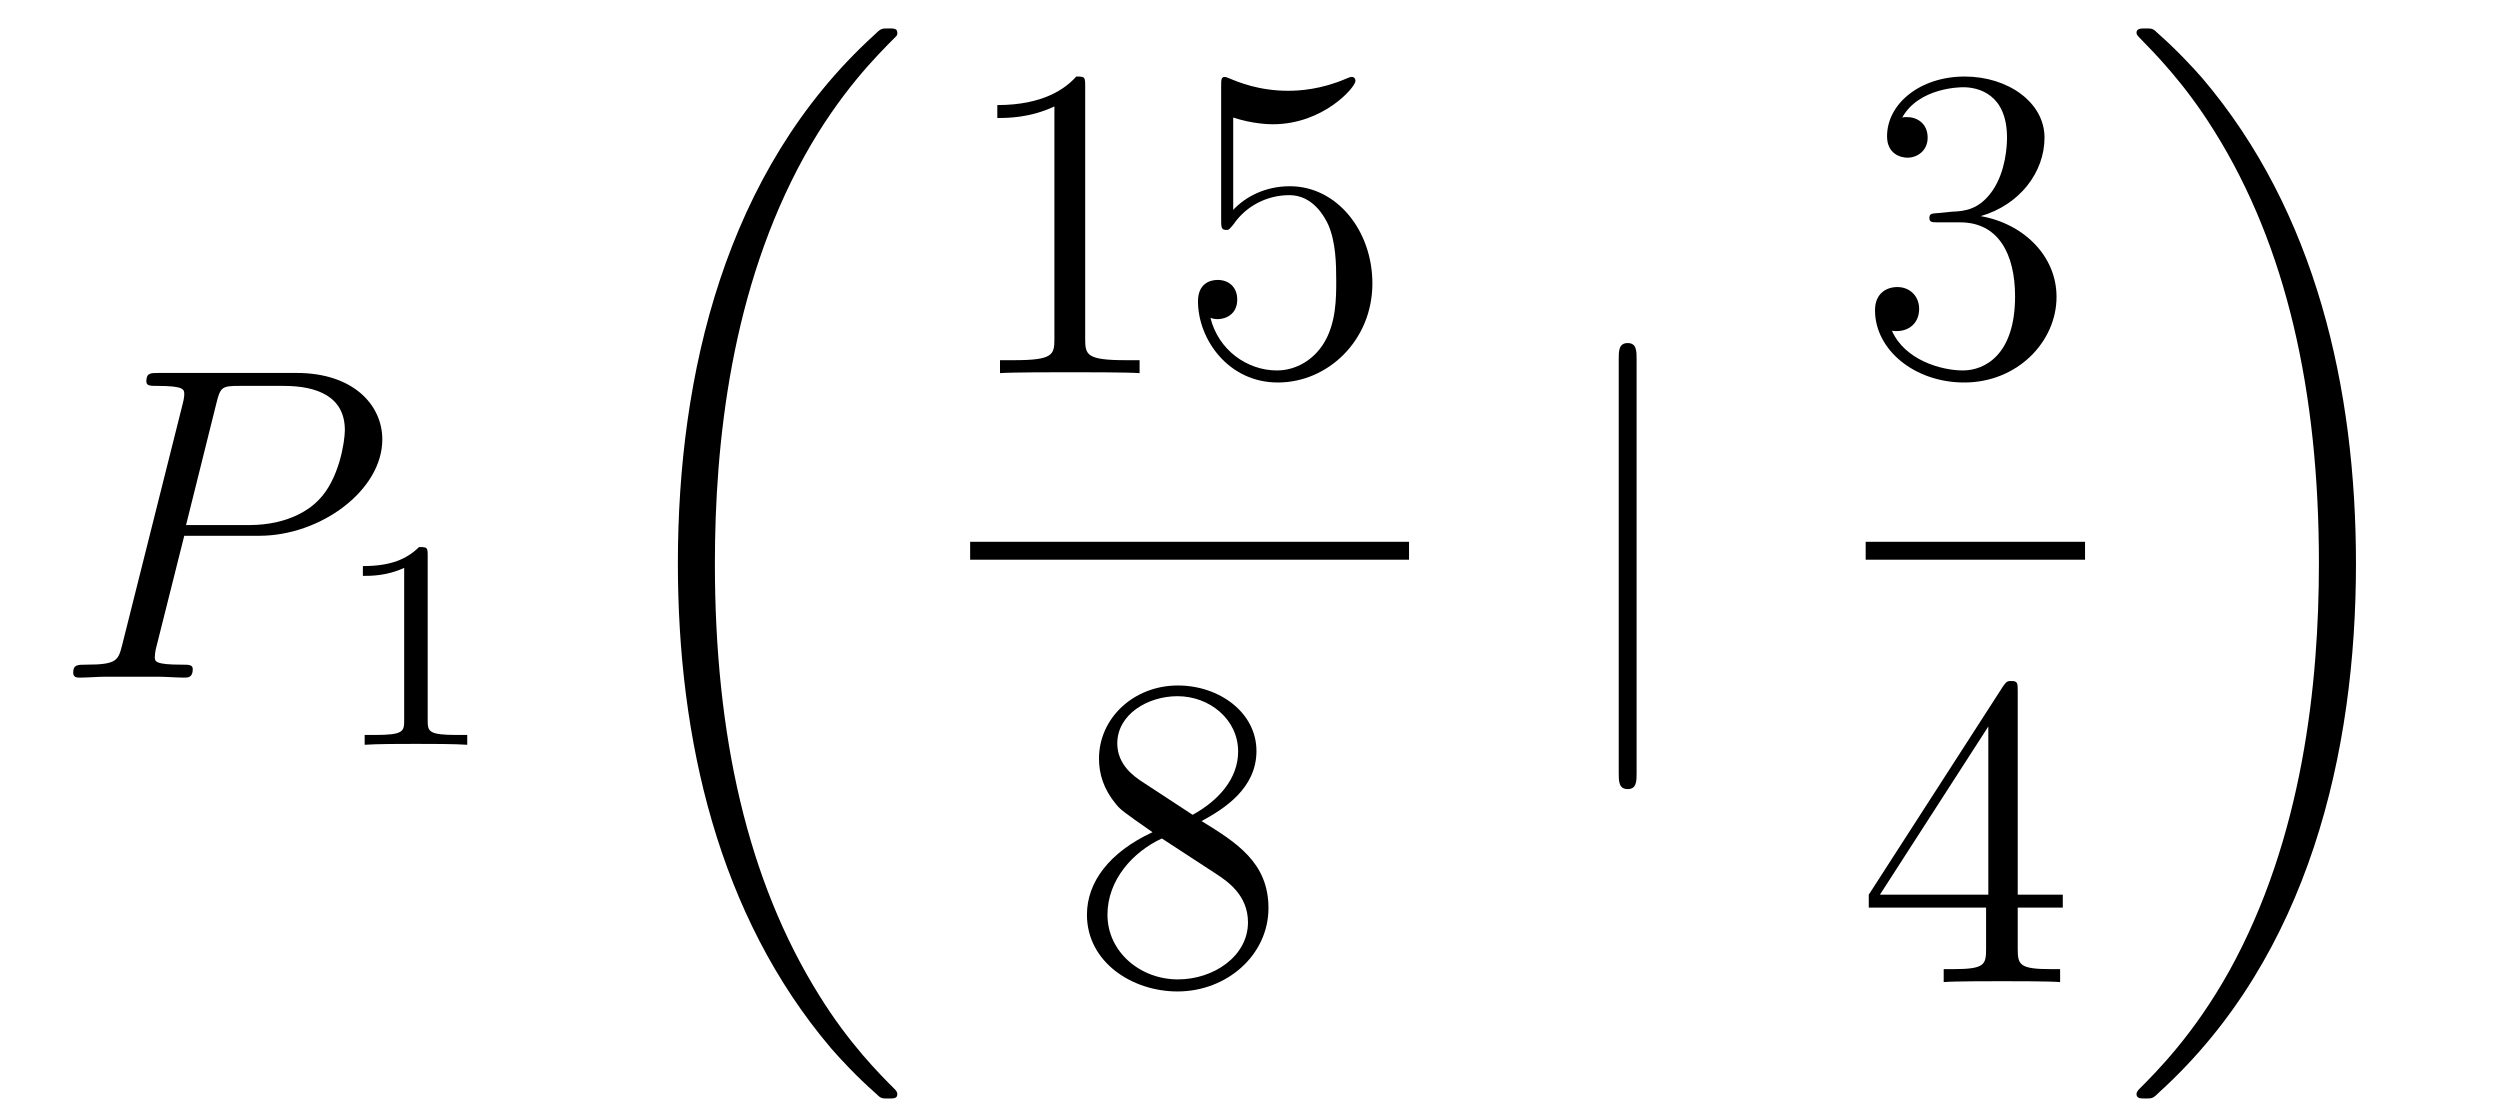
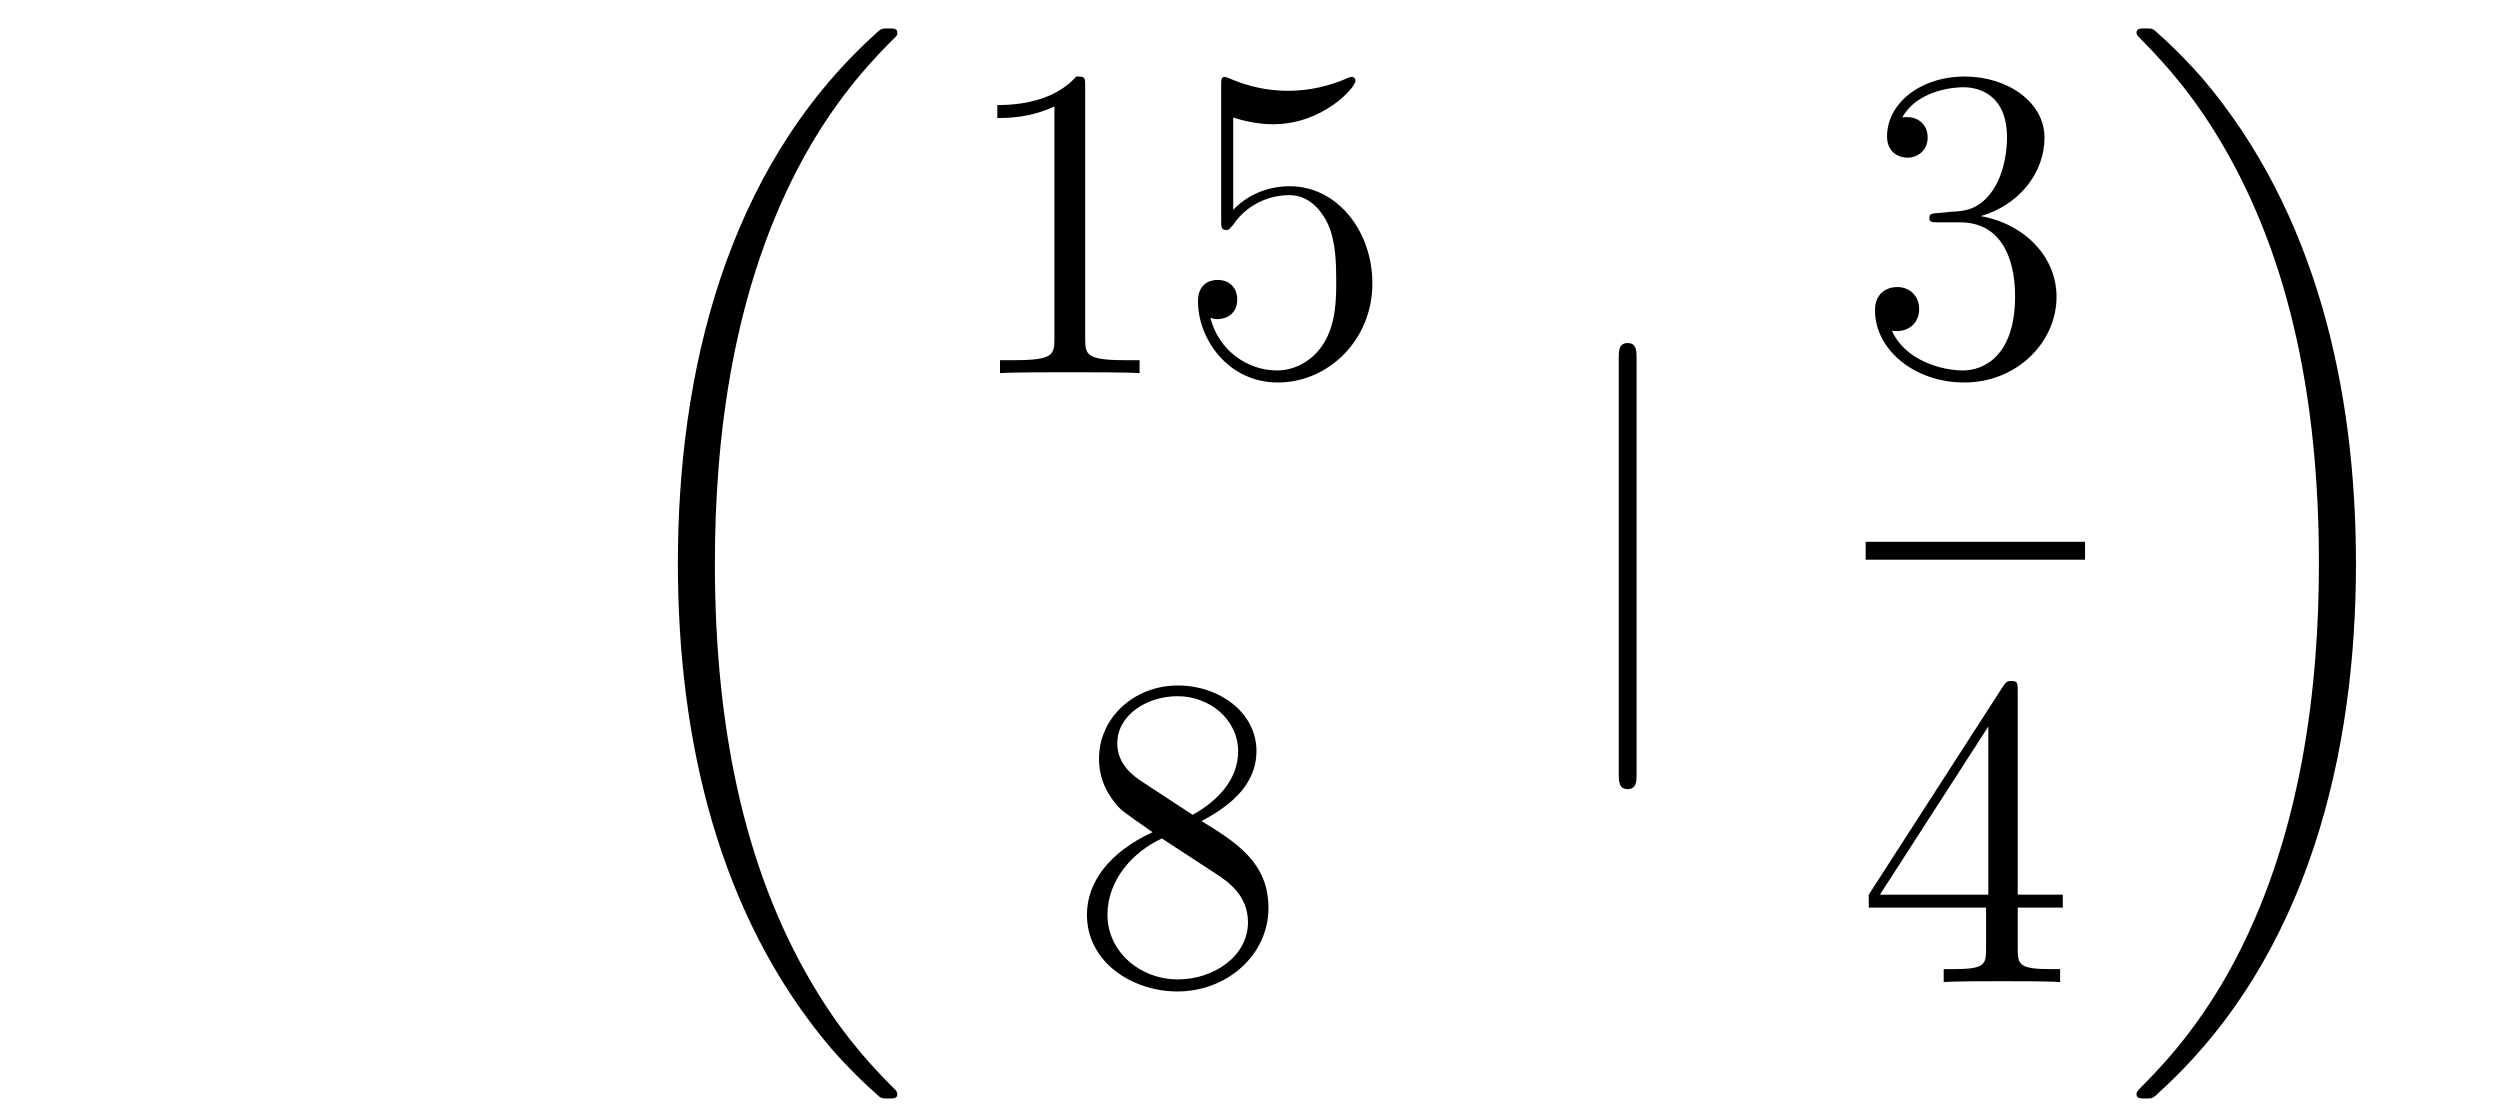
<svg xmlns="http://www.w3.org/2000/svg" height="30pt" version="1.1" viewBox="0 -30 67 30" width="67pt">
  <g id="page1">
    <g transform="matrix(1 0 0 1 -127 637)">
-       <path d="M131.938 -652.641H133.947C135.596 -652.641 137.246 -653.861 137.246 -655.223C137.246 -656.156 136.457 -657.005 134.951 -657.005H131.257C131.03 -657.005 130.922 -657.005 130.922 -656.778C130.922 -656.658 131.03 -656.658 131.209 -656.658C131.938 -656.658 131.938 -656.562 131.938 -656.431C131.938 -656.407 131.938 -656.335 131.891 -656.156L130.277 -649.725C130.169 -649.306 130.145 -649.187 129.308 -649.187C129.081 -649.187 128.962 -649.187 128.962 -648.972C128.962 -648.84 129.069 -648.84 129.141 -648.84C129.368 -648.84 129.608 -648.864 129.834 -648.864H131.233C131.46 -648.864 131.711 -648.84 131.938 -648.84C132.034 -648.84 132.166 -648.84 132.166 -649.067C132.166 -649.187 132.058 -649.187 131.879 -649.187C131.161 -649.187 131.149 -649.27 131.149 -649.39C131.149 -649.45 131.161 -649.533 131.173 -649.593L131.938 -652.641ZM132.799 -656.192C132.907 -656.634 132.954 -656.658 133.421 -656.658H134.604C135.501 -656.658 136.242 -656.371 136.242 -655.474C136.242 -655.164 136.087 -654.147 135.537 -653.598C135.333 -653.382 134.76 -652.928 133.672 -652.928H131.986L132.799 -656.192Z" fill-rule="evenodd" />
-       <path d="M138.462 -652.116C138.462 -652.331 138.446 -652.339 138.231 -652.339C137.904 -652.02 137.482 -651.829 136.725 -651.829V-651.566C136.94 -651.566 137.37 -651.566 137.832 -651.781V-647.693C137.832 -647.398 137.809 -647.303 137.052 -647.303H136.773V-647.04C137.099 -647.064 137.785 -647.064 138.143 -647.064C138.502 -647.064 139.195 -647.064 139.522 -647.04V-647.303H139.243C138.486 -647.303 138.462 -647.398 138.462 -647.693V-652.116Z" fill-rule="evenodd" />
      <path d="M151.048 -637.68C151.048 -637.728 151.024 -637.752 151 -637.788C150.558 -638.23 149.757 -639.031 148.956 -640.322C147.031 -643.406 146.159 -647.291 146.159 -651.893C146.159 -655.109 146.589 -659.257 148.561 -662.819C149.506 -664.517 150.486 -665.497 151.012 -666.023C151.048 -666.059 151.048 -666.083 151.048 -666.119C151.048 -666.238 150.964 -666.238 150.797 -666.238C150.629 -666.238 150.606 -666.238 150.426 -666.059C146.422 -662.413 145.167 -656.938 145.167 -651.905C145.167 -647.207 146.242 -642.473 149.279 -638.899C149.518 -638.624 149.972 -638.134 150.462 -637.704C150.606 -637.56 150.629 -637.56 150.797 -637.56C150.964 -637.56 151.048 -637.56 151.048 -637.68Z" fill-rule="evenodd" />
      <path d="M156.083 -664.662C156.083 -664.938 156.083 -664.949 155.844 -664.949C155.557 -664.627 154.959 -664.184 153.728 -664.184V-663.838C154.003 -663.838 154.6 -663.838 155.258 -664.148V-657.92C155.258 -657.49 155.222 -657.347 154.17 -657.347H153.8V-657C154.122 -657.024 155.282 -657.024 155.676 -657.024C156.071 -657.024 157.218 -657.024 157.541 -657V-657.347H157.171C156.119 -657.347 156.083 -657.49 156.083 -657.92V-664.662ZM160.05 -663.85C160.564 -663.682 160.982 -663.67 161.114 -663.67C162.465 -663.67 163.326 -664.662 163.326 -664.83C163.326 -664.878 163.302 -664.938 163.23 -664.938C163.206 -664.938 163.182 -664.938 163.074 -664.89C162.405 -664.603 161.831 -664.567 161.521 -664.567C160.731 -664.567 160.17 -664.806 159.942 -664.902C159.859 -664.938 159.835 -664.938 159.823 -664.938C159.727 -664.938 159.727 -664.866 159.727 -664.674V-661.124C159.727 -660.909 159.727 -660.837 159.871 -660.837C159.931 -660.837 159.942 -660.849 160.062 -660.993C160.397 -661.483 160.959 -661.77 161.556 -661.77C162.19 -661.77 162.501 -661.184 162.596 -660.981C162.8 -660.514 162.811 -659.929 162.811 -659.474C162.811 -659.02 162.811 -658.339 162.477 -657.801C162.214 -657.371 161.747 -657.072 161.221 -657.072C160.432 -657.072 159.656 -657.61 159.44 -658.482C159.5 -658.458 159.572 -658.447 159.632 -658.447C159.835 -658.447 160.158 -658.566 160.158 -658.972C160.158 -659.307 159.931 -659.498 159.632 -659.498C159.417 -659.498 159.106 -659.391 159.106 -658.925C159.106 -657.908 159.919 -656.749 161.246 -656.749C162.596 -656.749 163.78 -657.885 163.78 -659.403C163.78 -660.825 162.823 -662.009 161.568 -662.009C160.887 -662.009 160.361 -661.71 160.05 -661.375V-663.85Z" fill-rule="evenodd" />
-       <path d="M153 -652H164.762V-652.48H153" />
      <path d="M159.202 -644.995C159.8 -645.318 160.673 -645.868 160.673 -646.872C160.673 -647.912 159.668 -648.629 158.569 -648.629C157.385 -648.629 156.453 -647.757 156.453 -646.669C156.453 -646.263 156.573 -645.856 156.907 -645.45C157.039 -645.294 157.051 -645.282 157.887 -644.697C156.728 -644.159 156.13 -643.358 156.13 -642.485C156.13 -641.218 157.338 -640.429 158.557 -640.429C159.884 -640.429 160.995 -641.409 160.995 -642.664C160.995 -643.884 160.135 -644.422 159.202 -644.995ZM157.577 -646.071C157.421 -646.179 156.943 -646.49 156.943 -647.075C156.943 -647.853 157.756 -648.342 158.557 -648.342C159.417 -648.342 160.182 -647.721 160.182 -646.86C160.182 -646.131 159.657 -645.545 158.963 -645.163L157.577 -646.071ZM158.138 -644.529L159.585 -643.585C159.896 -643.382 160.446 -643.011 160.446 -642.282C160.446 -641.373 159.525 -640.752 158.569 -640.752C157.553 -640.752 156.68 -641.493 156.68 -642.485C156.68 -643.417 157.361 -644.171 158.138 -644.529Z" fill-rule="evenodd" />
      <path d="M170.861 -657.375C170.861 -657.59 170.861 -657.806 170.622 -657.806C170.382 -657.806 170.382 -657.59 170.382 -657.375V-646.282C170.382 -646.067 170.382 -645.852 170.622 -645.852C170.861 -645.852 170.861 -646.067 170.861 -646.282V-657.375Z" fill-rule="evenodd" />
      <path d="M178.96 -661.292C178.756 -661.28 178.708 -661.267 178.708 -661.16C178.708 -661.041 178.768 -661.041 178.983 -661.041H179.533C180.549 -661.041 181.004 -660.204 181.004 -659.056C181.004 -657.49 180.191 -657.072 179.605 -657.072C179.031 -657.072 178.051 -657.347 177.704 -658.136C178.087 -658.076 178.433 -658.291 178.433 -658.721C178.433 -659.068 178.182 -659.307 177.848 -659.307C177.561 -659.307 177.25 -659.14 177.25 -658.686C177.25 -657.622 178.314 -656.749 179.641 -656.749C181.063 -656.749 182.115 -657.837 182.115 -659.044C182.115 -660.144 181.231 -661.005 180.083 -661.208C181.123 -661.507 181.793 -662.379 181.793 -663.312C181.793 -664.256 180.813 -664.949 179.653 -664.949C178.458 -664.949 177.573 -664.22 177.573 -663.348C177.573 -662.869 177.943 -662.774 178.123 -662.774C178.374 -662.774 178.661 -662.953 178.661 -663.312C178.661 -663.694 178.374 -663.862 178.111 -663.862C178.039 -663.862 178.015 -663.862 177.979 -663.85C178.433 -664.662 179.557 -664.662 179.617 -664.662C180.012 -664.662 180.788 -664.483 180.788 -663.312C180.788 -663.085 180.753 -662.415 180.406 -661.901C180.048 -661.375 179.641 -661.339 179.318 -661.327L178.96 -661.292Z" fill-rule="evenodd" />
      <path d="M177 -652H182.879V-652.48H177" />
      <path d="M181.075 -648.462C181.075 -648.689 181.075 -648.749 180.908 -648.749C180.813 -648.749 180.777 -648.749 180.681 -648.606L177.083 -643.023V-642.676H180.227V-641.588C180.227 -641.146 180.203 -641.027 179.33 -641.027H179.091V-640.68C179.366 -640.704 180.31 -640.704 180.645 -640.704S181.936 -640.704 182.211 -640.68V-641.027H181.972C181.111 -641.027 181.075 -641.146 181.075 -641.588V-642.676H182.283V-643.023H181.075V-648.462ZM180.287 -647.53V-643.023H177.382L180.287 -647.53Z" fill-rule="evenodd" />
      <path d="M190.14 -651.893C190.14 -656.591 189.064 -661.325 186.027 -664.899C185.788 -665.174 185.334 -665.664 184.844 -666.095C184.701 -666.238 184.677 -666.238 184.509 -666.238C184.366 -666.238 184.258 -666.238 184.258 -666.119C184.258 -666.071 184.306 -666.023 184.33 -665.999C184.748 -665.569 185.549 -664.768 186.35 -663.477C188.275 -660.393 189.147 -656.508 189.147 -651.905C189.147 -648.69 188.717 -644.542 186.745 -640.979C185.8 -639.282 184.808 -638.29 184.306 -637.788C184.282 -637.752 184.258 -637.716 184.258 -637.68C184.258 -637.56 184.366 -637.56 184.509 -637.56C184.677 -637.56 184.701 -637.56 184.88 -637.74C188.885 -641.386 190.14 -646.861 190.14 -651.893Z" fill-rule="evenodd" />
    </g>
  </g>
</svg>